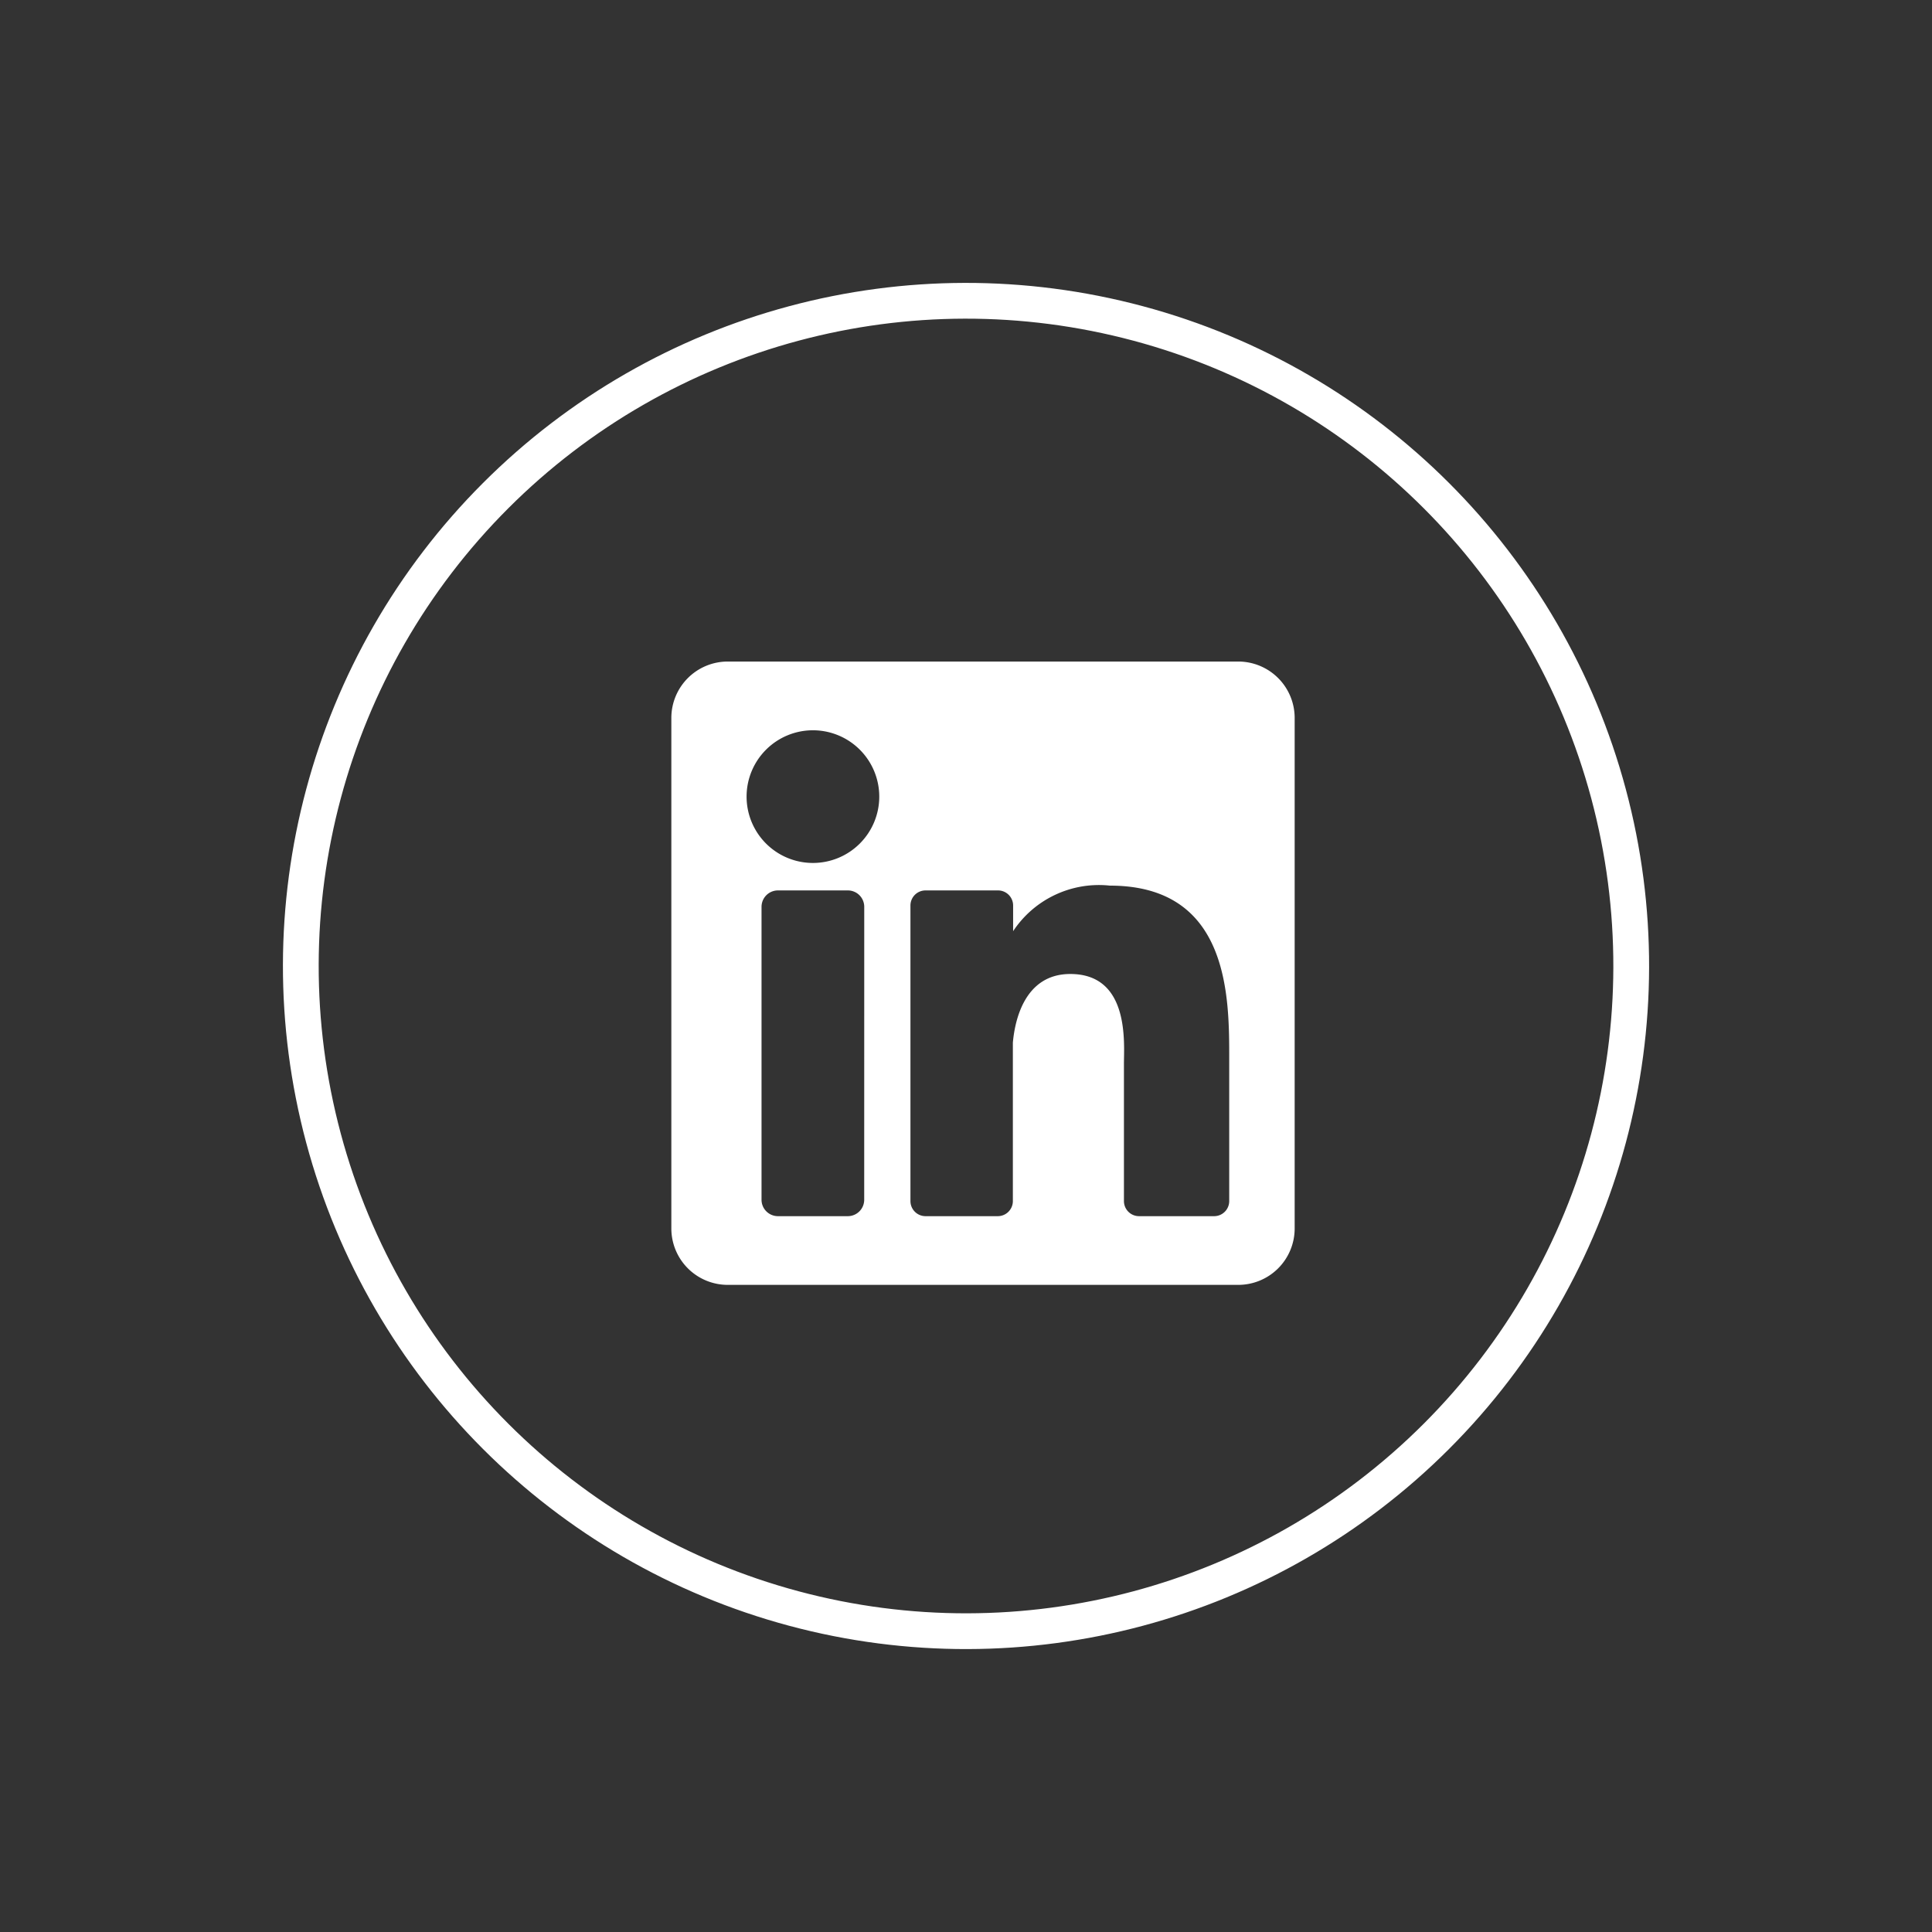
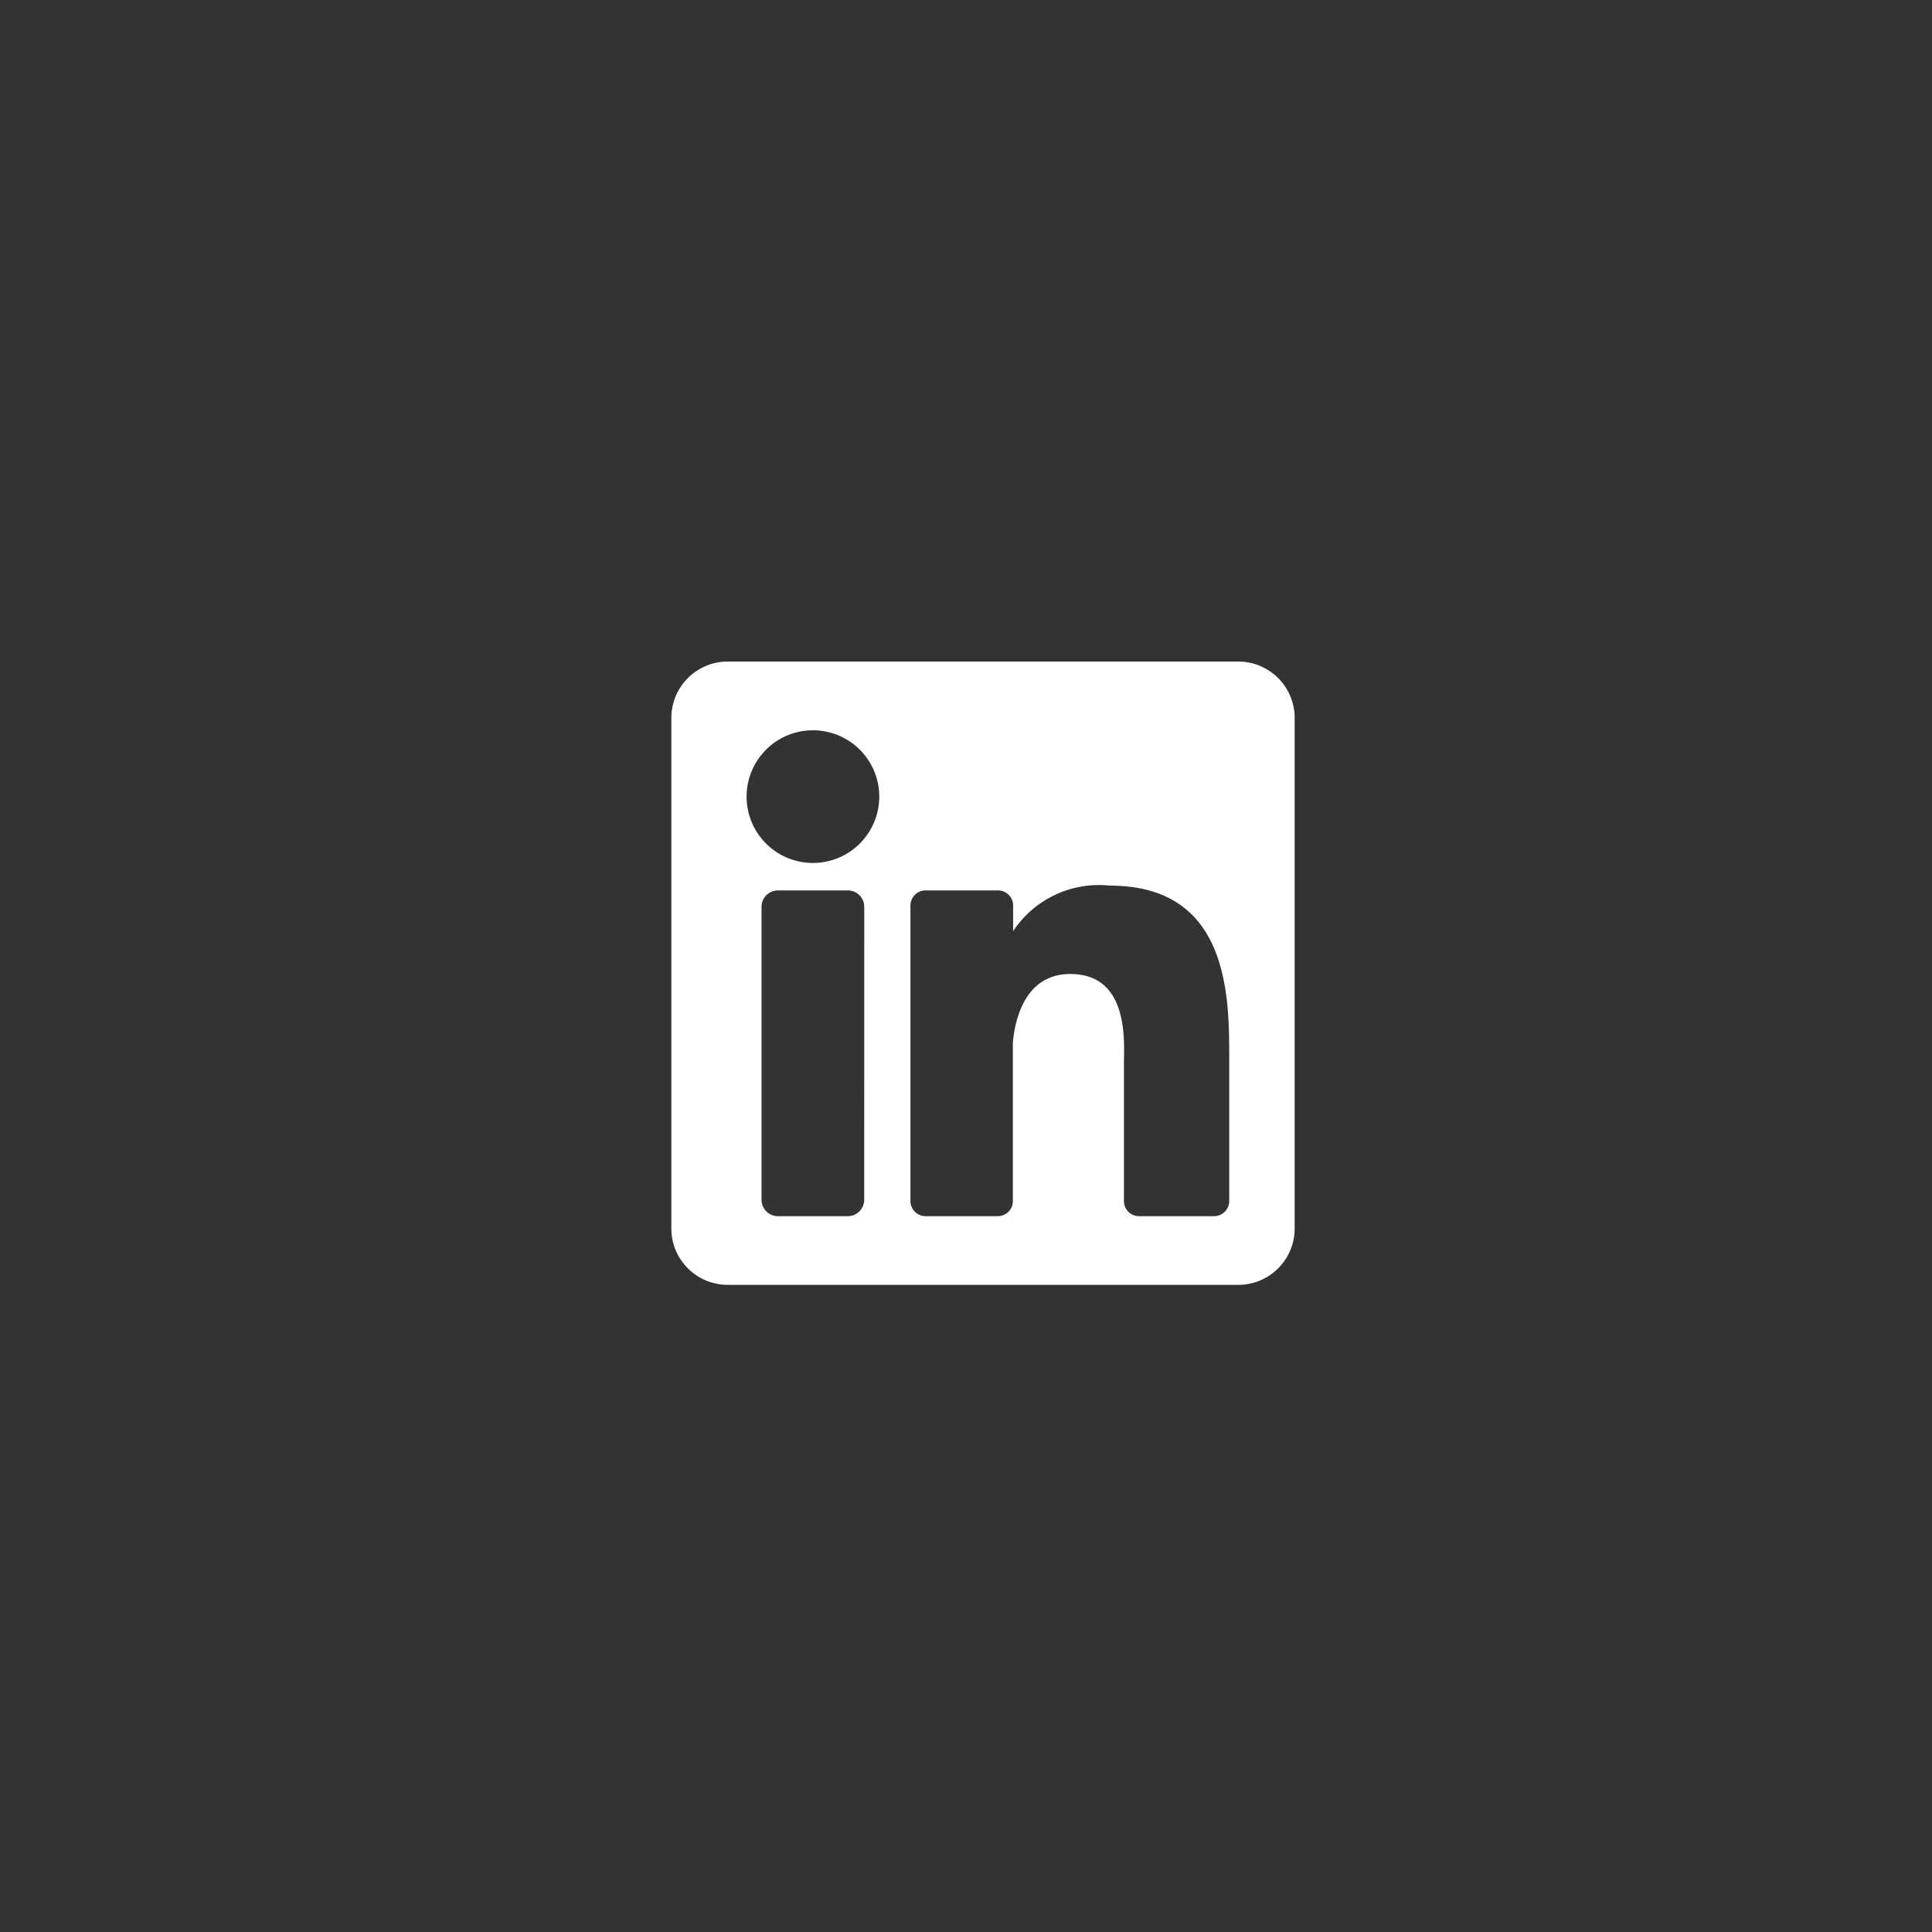
<svg xmlns="http://www.w3.org/2000/svg" width="54.025" height="54.025" viewBox="0 0 54.025 54.025">
  <rect x="0" y="0" width="54.025" height="54.025" fill="#333333" stroke="none" />
  <g id="Group_1504" data-name="Group 1504" transform="translate(-383.227 -218.387)">
-     <circle id="Ellipse_133" data-name="Ellipse 133" cx="18.601" cy="18.601" r="18.601" transform="translate(410.24 271.705) rotate(-135)" fill="none" stroke="#fff" stroke-miterlimit="10" stroke-width="1" />
    <path id="linkedin" d="M15.853,0H1.577A1.577,1.577,0,0,0,0,1.577V15.853A1.577,1.577,0,0,0,1.577,17.43H15.853a1.577,1.577,0,0,0,1.577-1.577V1.577A1.577,1.577,0,0,0,15.853,0ZM5.393,15.05a.459.459,0,0,1-.459.459H2.981a.459.459,0,0,1-.459-.459V6.862A.459.459,0,0,1,2.981,6.4H4.935a.459.459,0,0,1,.459.459ZM3.958,5.632A1.855,1.855,0,1,1,5.814,3.776,1.855,1.855,0,0,1,3.958,5.632ZM15.6,15.087a.422.422,0,0,1-.422.422h-2.1a.422.422,0,0,1-.422-.422v-3.84c0-.573.168-2.51-1.5-2.51-1.292,0-1.554,1.326-1.606,1.921v4.429a.422.422,0,0,1-.422.422H7.108a.422.422,0,0,1-.422-.422V6.825A.422.422,0,0,1,7.108,6.4H9.135a.422.422,0,0,1,.422.422V7.54a2.877,2.877,0,0,1,2.706-1.274c3.356,0,3.337,3.135,3.337,4.858v3.963Z" transform="translate(402 236.886)" fill="#fff" />
  </g>
</svg>